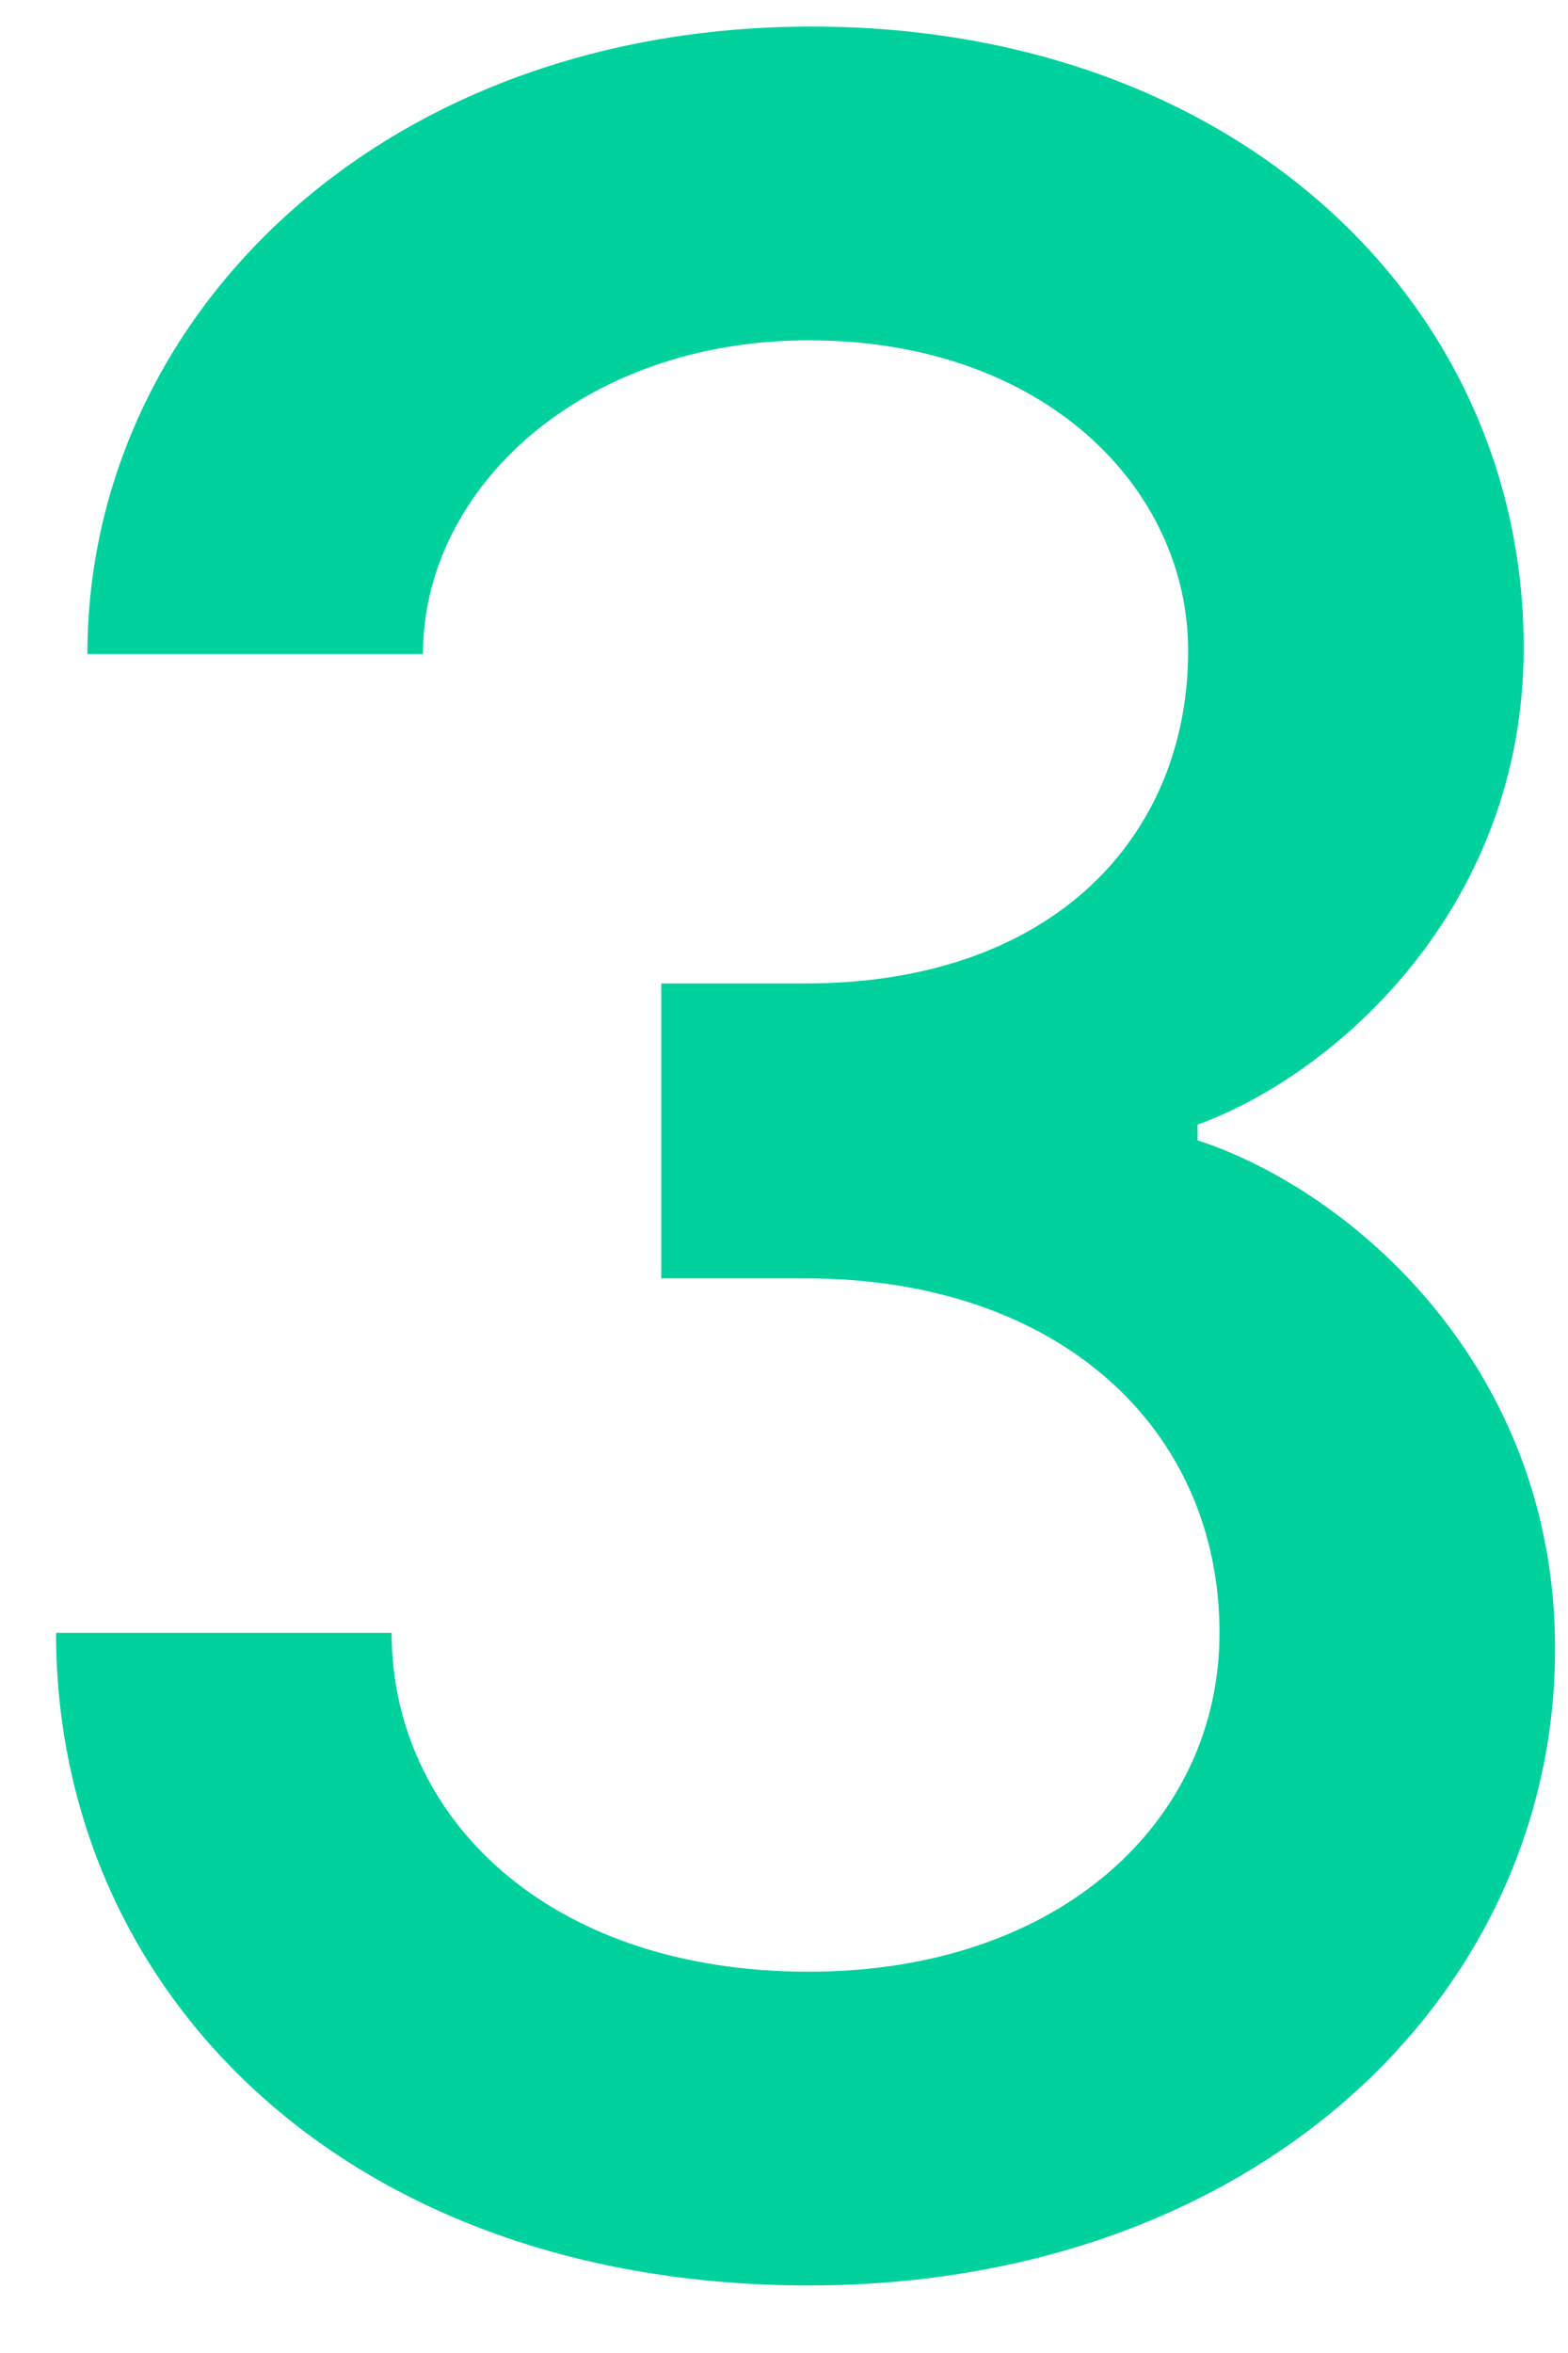
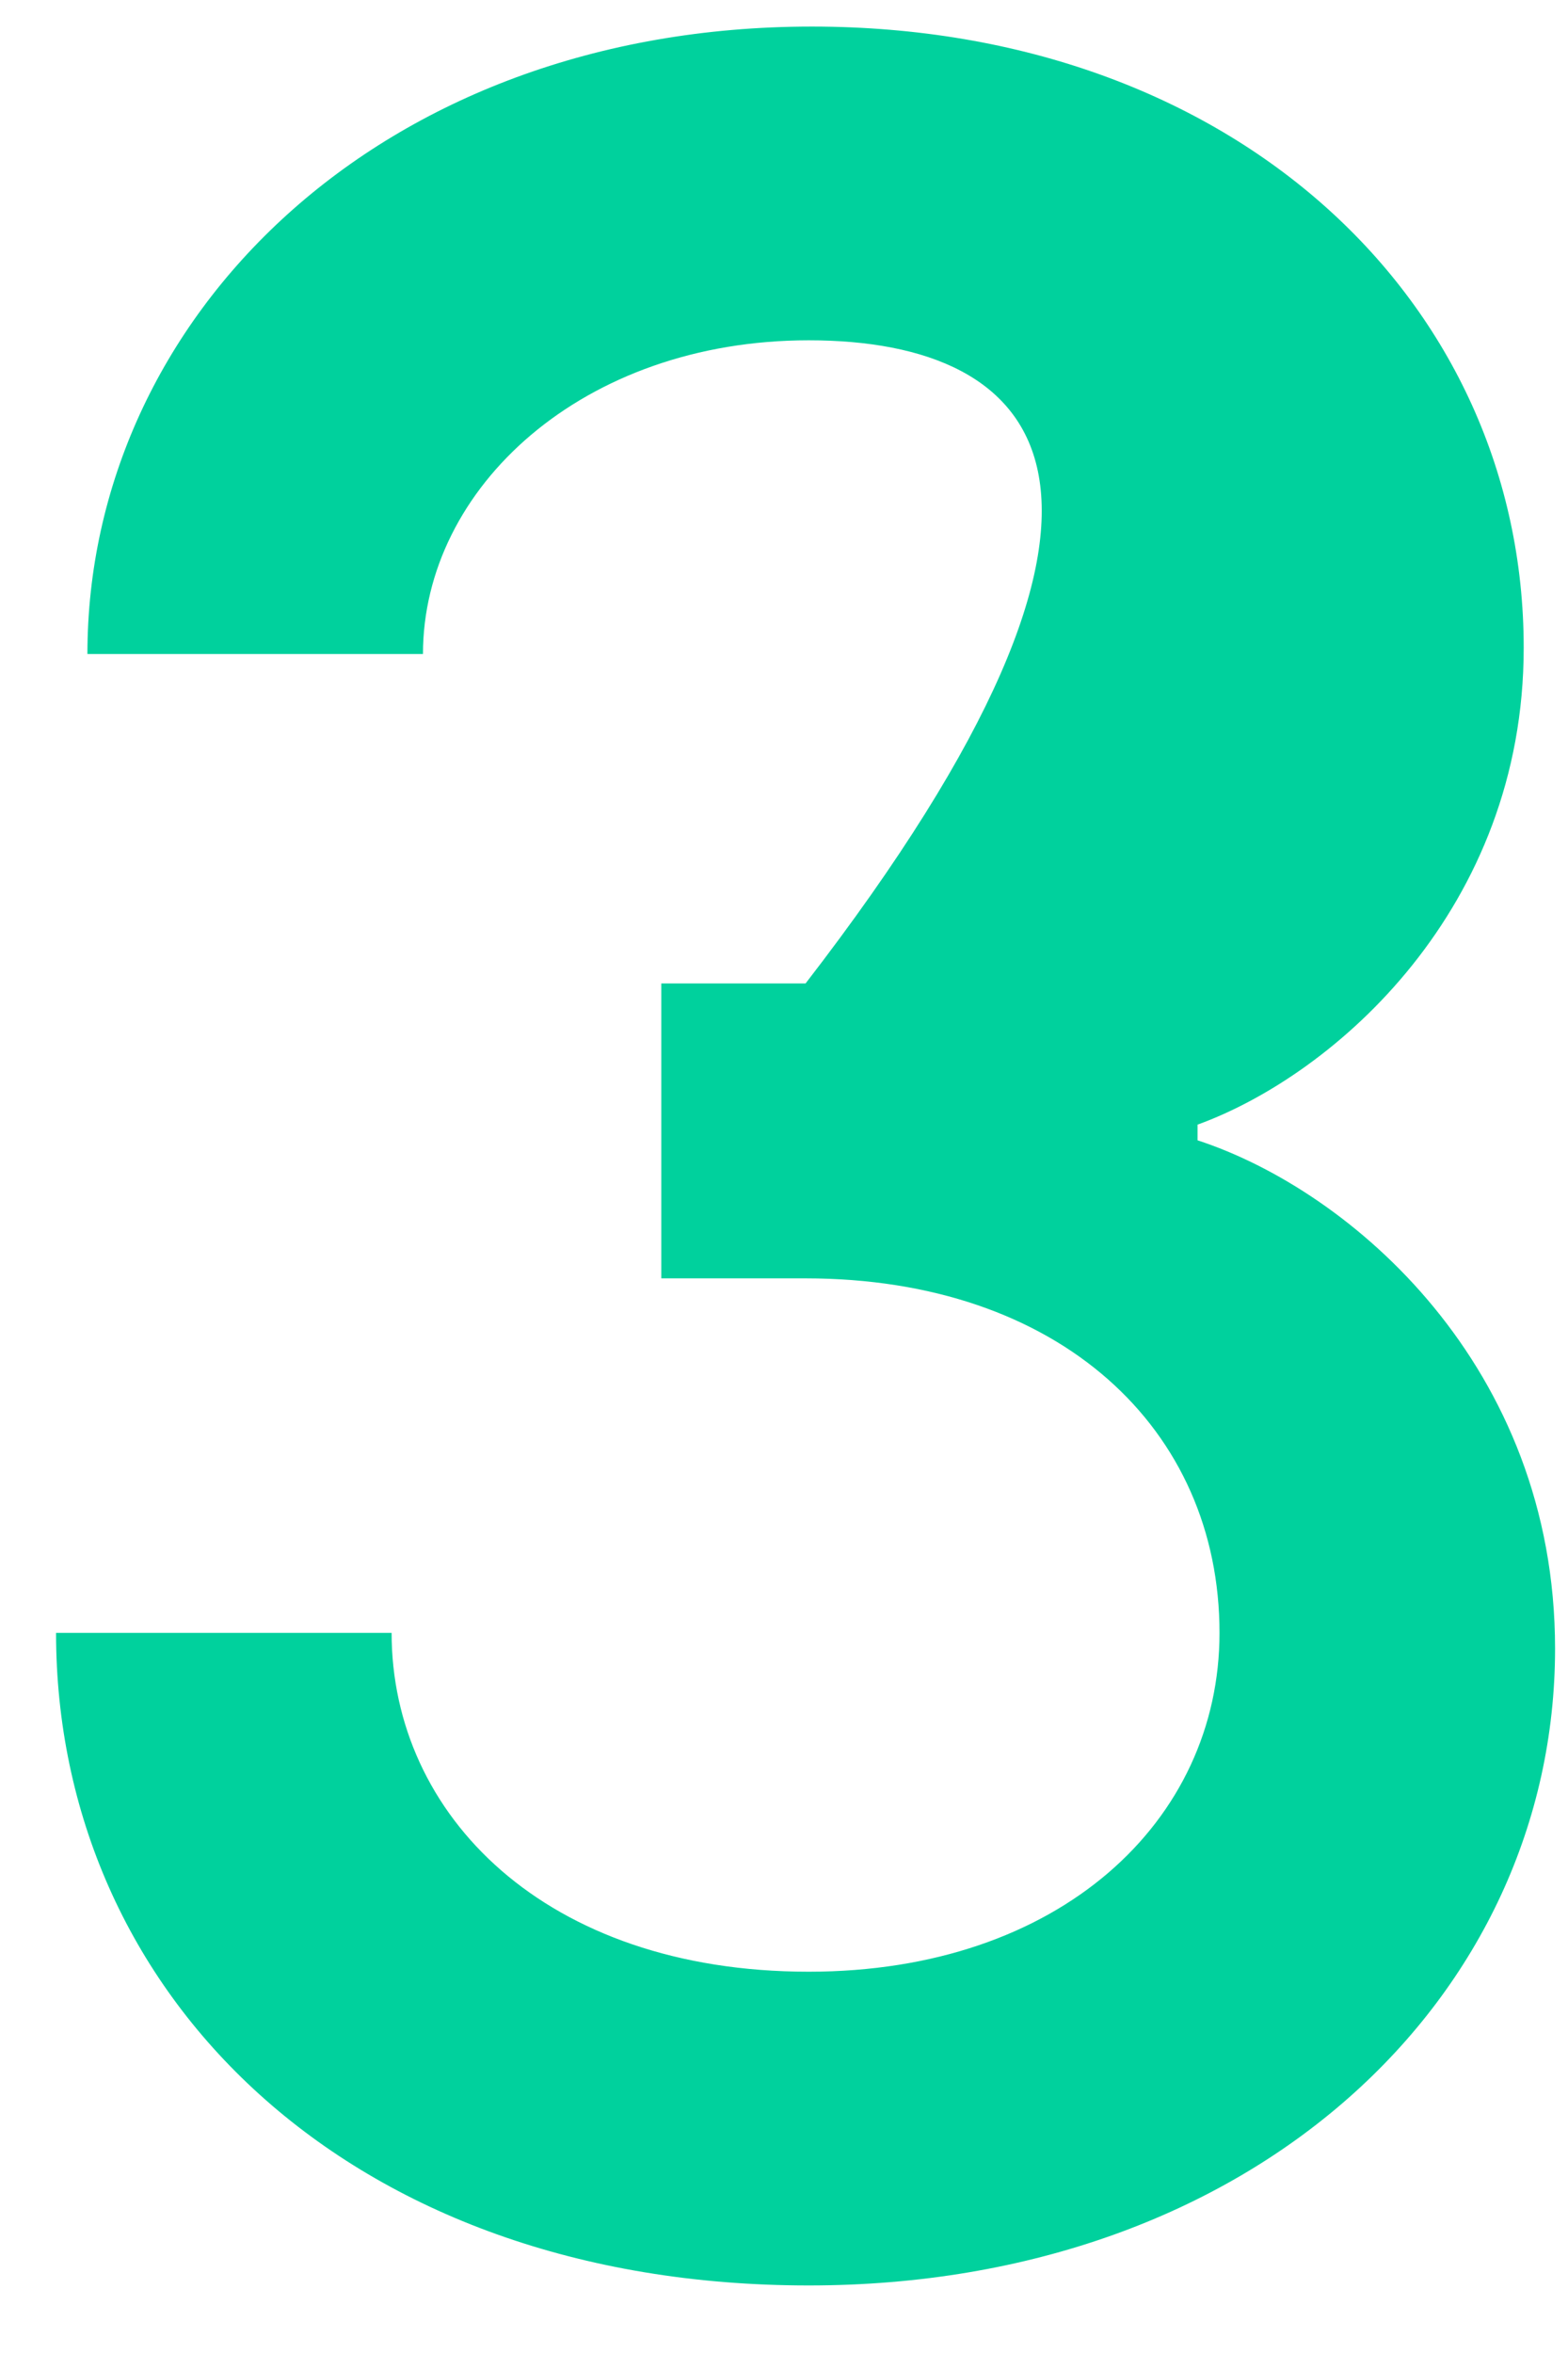
<svg xmlns="http://www.w3.org/2000/svg" width="16" height="24" viewBox="0 0 16 24" fill="none">
-   <path d="M8.252 23.311C3.548 23.311 0.572 20.335 0.572 16.655H3.996C3.996 18.511 5.564 20.111 8.252 20.111C10.812 20.111 12.444 18.575 12.444 16.655C12.444 14.575 10.812 13.039 8.22 13.039H6.748V10.031H8.22C10.748 10.031 12.124 8.527 12.124 6.639C12.124 4.975 10.652 3.471 8.252 3.471C5.948 3.471 4.316 4.975 4.316 6.671H0.892C0.892 3.247 3.868 0.271 8.284 0.271C12.604 0.271 15.548 3.087 15.548 6.607C15.548 9.263 13.628 10.959 12.22 11.471V11.631C13.788 12.143 15.868 13.935 15.868 16.815C15.868 20.367 12.796 23.311 8.252 23.311Z" fill="#00D19D" />
+   <path d="M8.252 23.311C3.548 23.311 0.572 20.335 0.572 16.655H3.996C3.996 18.511 5.564 20.111 8.252 20.111C10.812 20.111 12.444 18.575 12.444 16.655C12.444 14.575 10.812 13.039 8.22 13.039H6.748V10.031H8.22C12.124 4.975 10.652 3.471 8.252 3.471C5.948 3.471 4.316 4.975 4.316 6.671H0.892C0.892 3.247 3.868 0.271 8.284 0.271C12.604 0.271 15.548 3.087 15.548 6.607C15.548 9.263 13.628 10.959 12.22 11.471V11.631C13.788 12.143 15.868 13.935 15.868 16.815C15.868 20.367 12.796 23.311 8.252 23.311Z" fill="#00D19D" />
</svg>